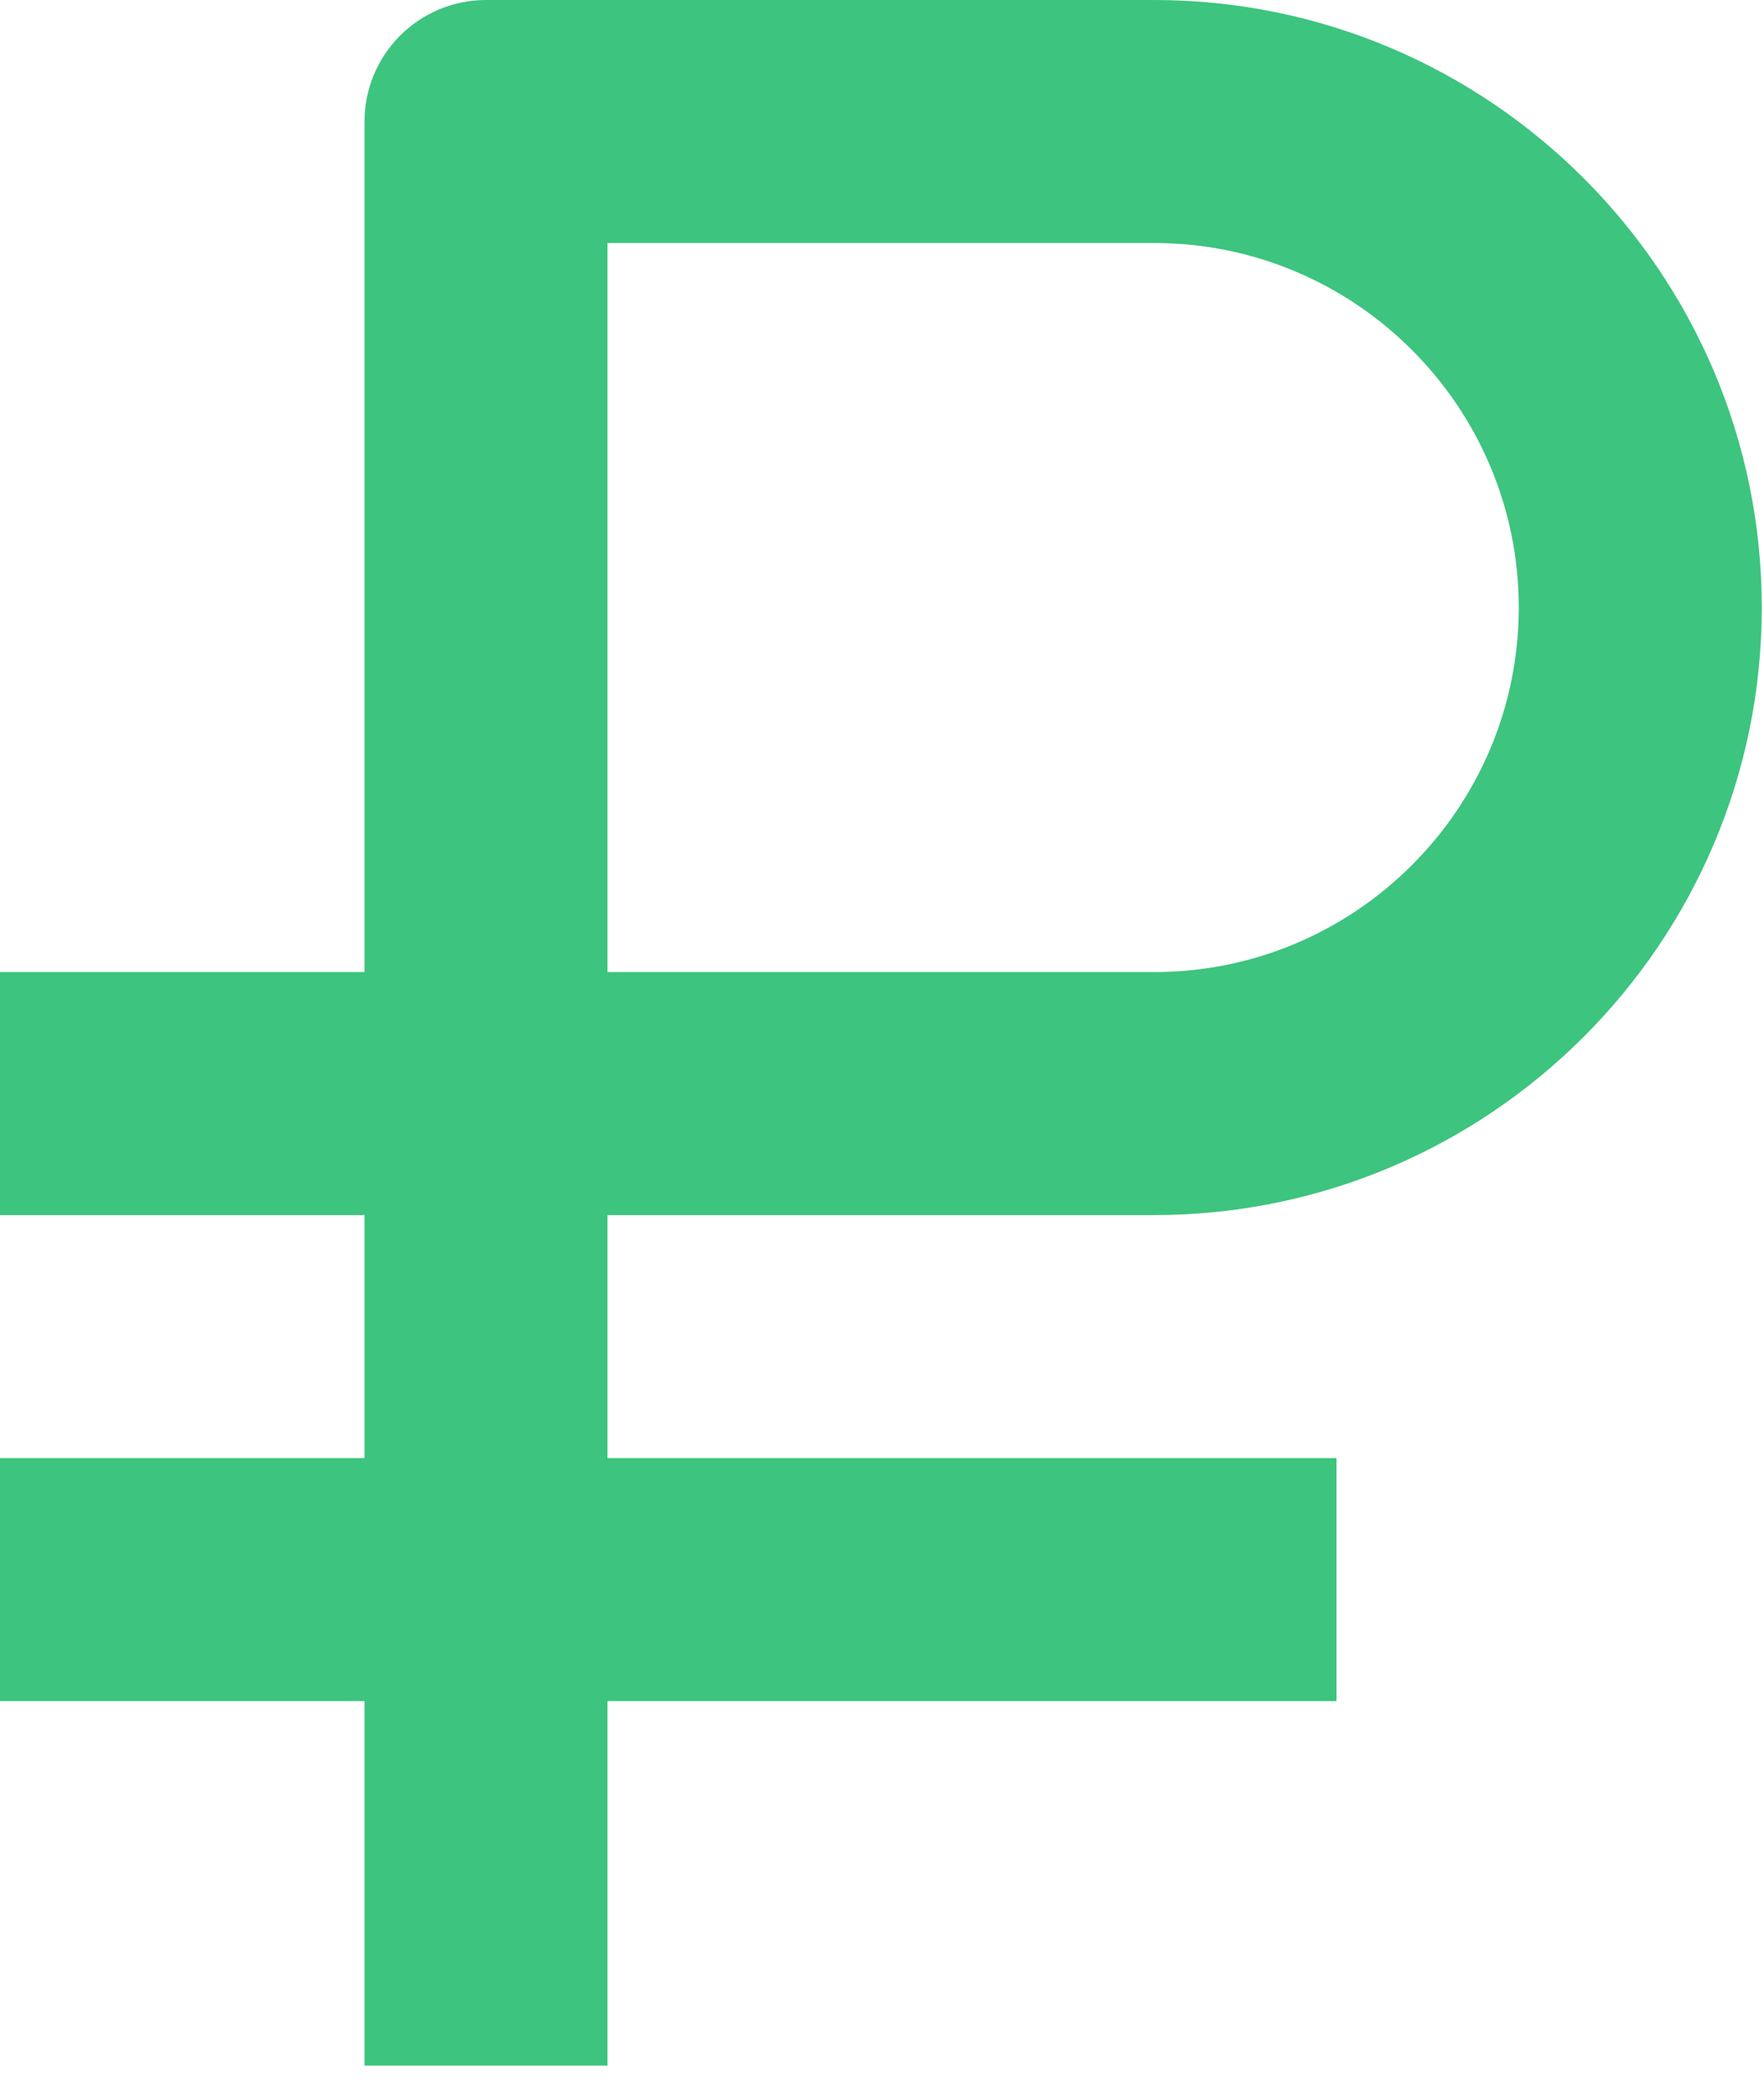
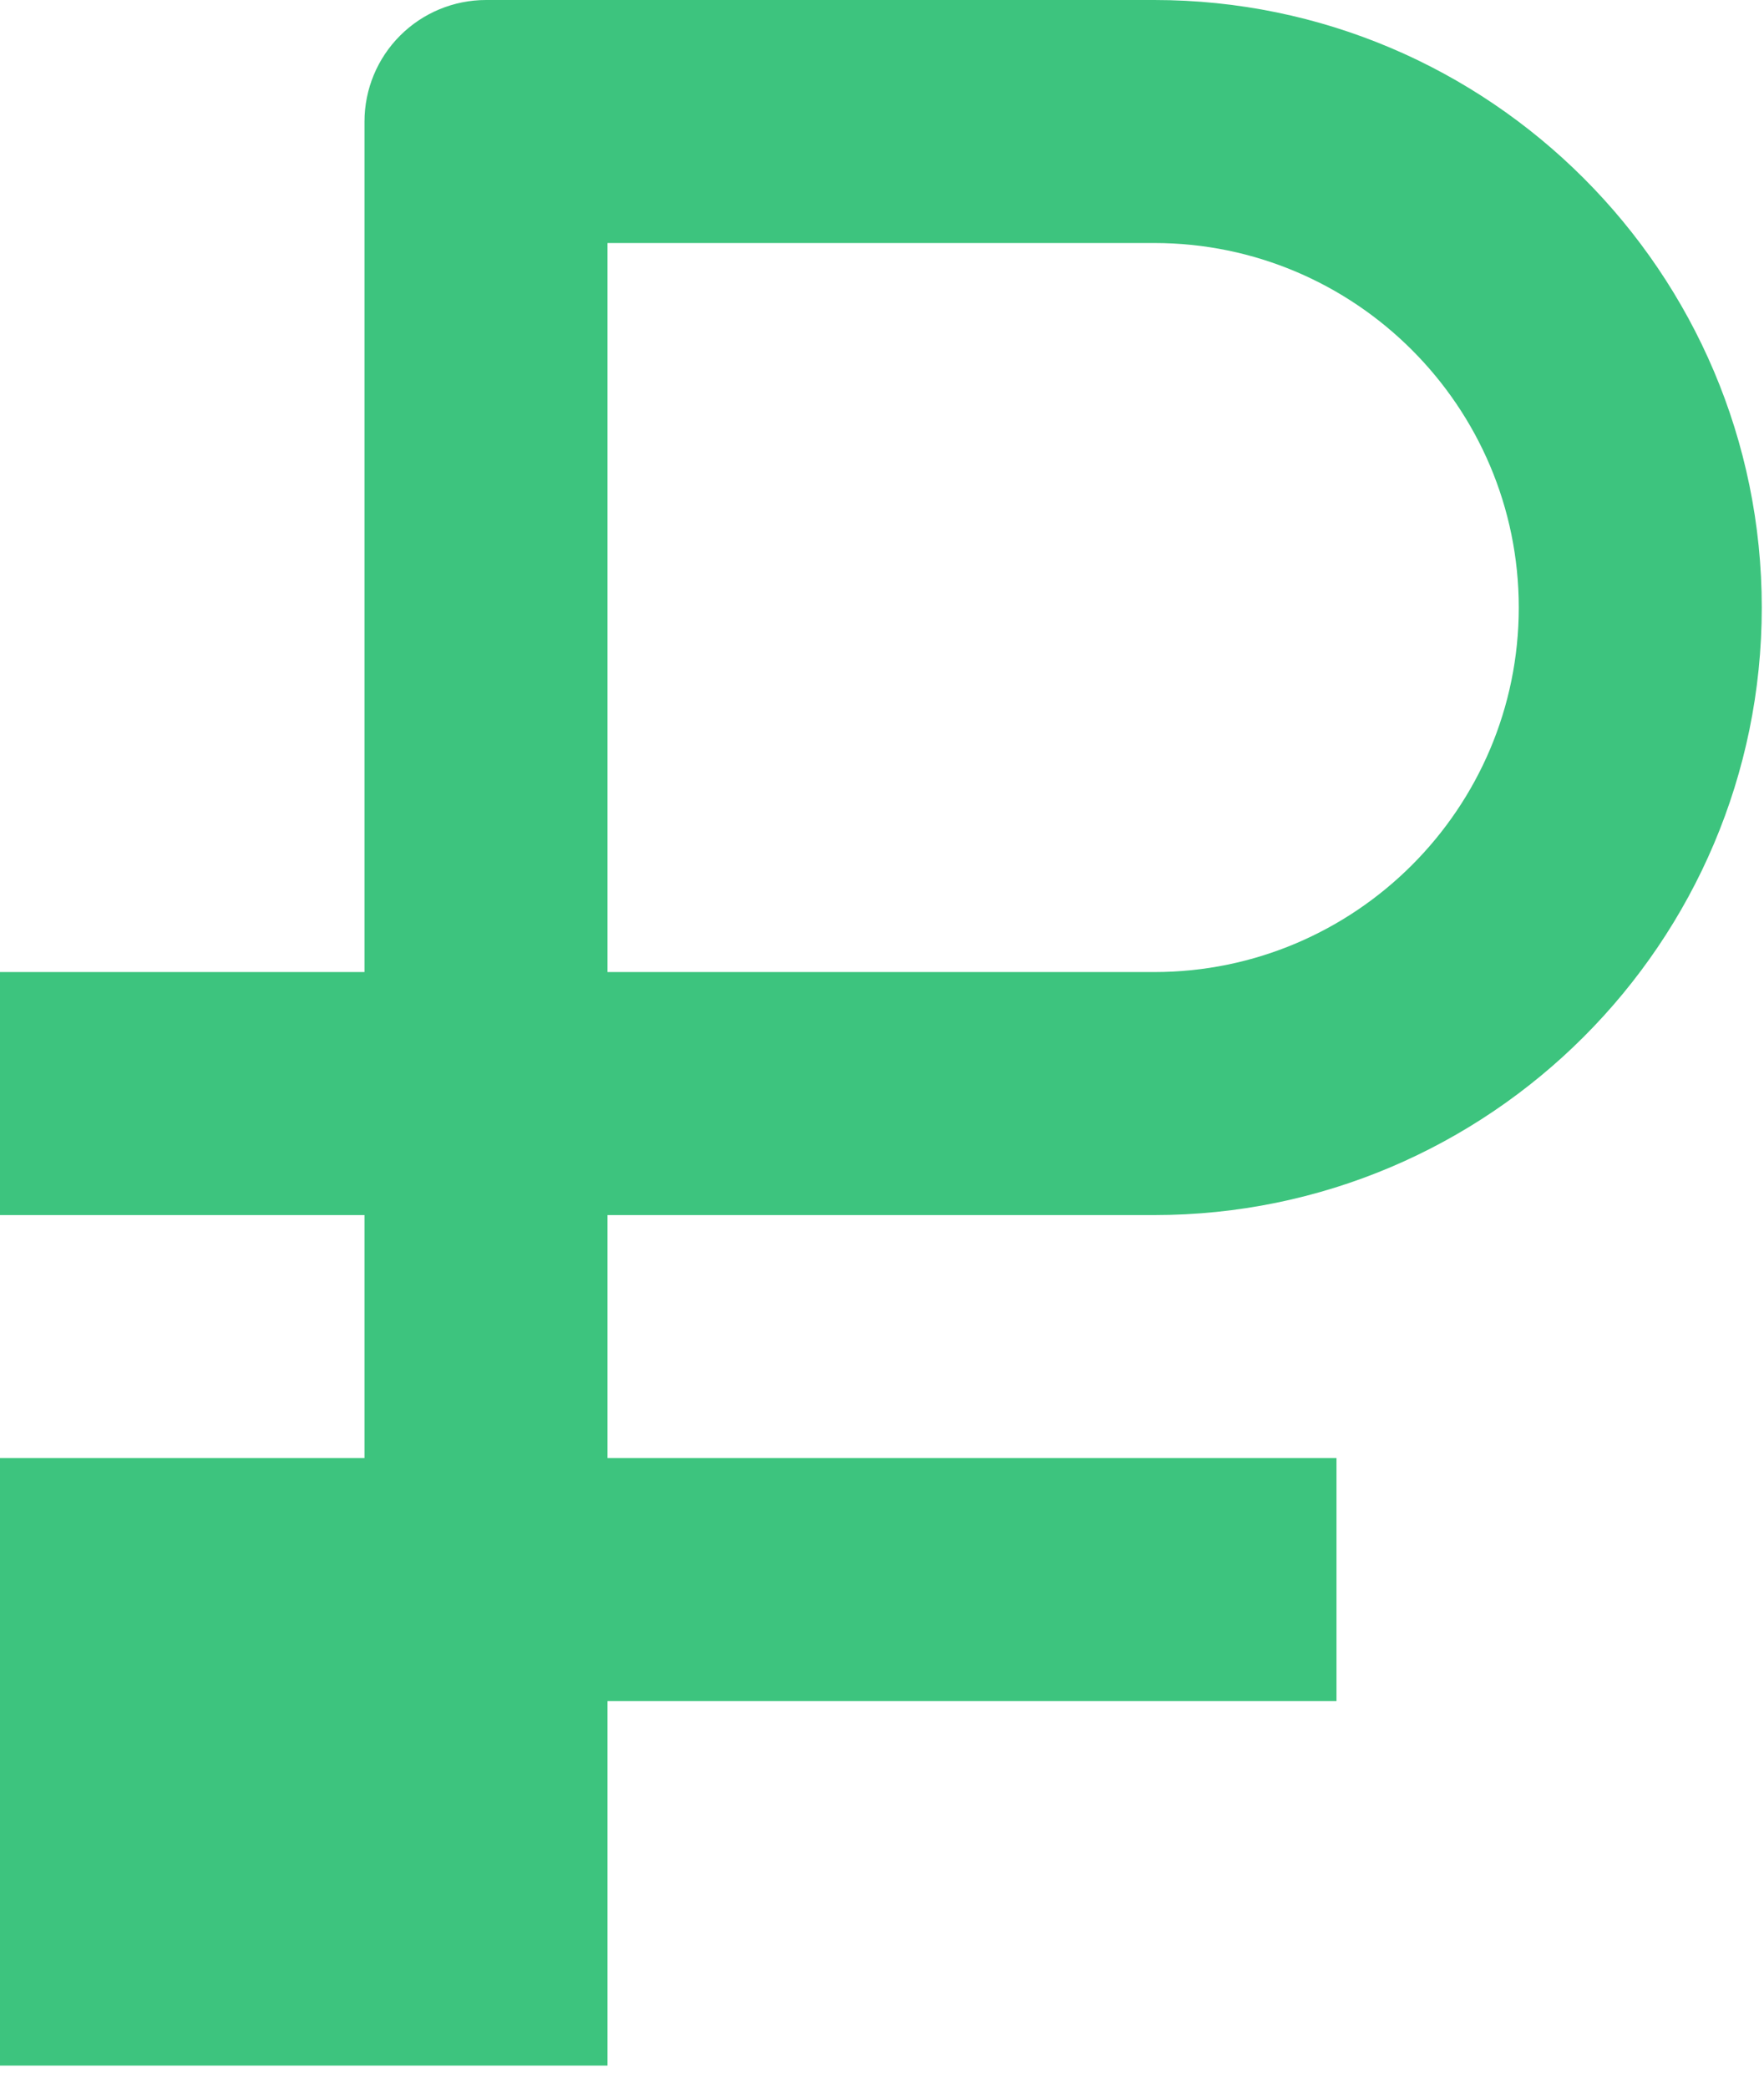
<svg xmlns="http://www.w3.org/2000/svg" width="49" height="58" viewBox="0 0 49 58" fill="none">
-   <path d="M10.125 57.375H16.875V47.25H37.125V40.5H16.875V33.75H32.062C41.367 33.75 48.938 26.18 48.938 16.875C48.938 7.57 41.367 0 32.062 0H13.5C12.605 0 11.746 0.356 11.114 0.989C10.481 1.621 10.125 2.48 10.125 3.375V27H0V33.75H10.125V40.5H0V47.25H10.125V57.375ZM16.875 6.75H32.062C37.645 6.75 42.188 11.293 42.188 16.875C42.188 22.457 37.645 27 32.062 27H16.875V6.75Z" fill="#3DC47E" />
+   <path d="M10.125 57.375H16.875V47.25H37.125V40.5H16.875V33.75H32.062C41.367 33.75 48.938 26.18 48.938 16.875C48.938 7.57 41.367 0 32.062 0H13.5C12.605 0 11.746 0.356 11.114 0.989C10.481 1.621 10.125 2.48 10.125 3.375V27H0V33.75H10.125V40.5H0V47.25V57.375ZM16.875 6.75H32.062C37.645 6.75 42.188 11.293 42.188 16.875C42.188 22.457 37.645 27 32.062 27H16.875V6.75Z" fill="#3DC47E" />
</svg>